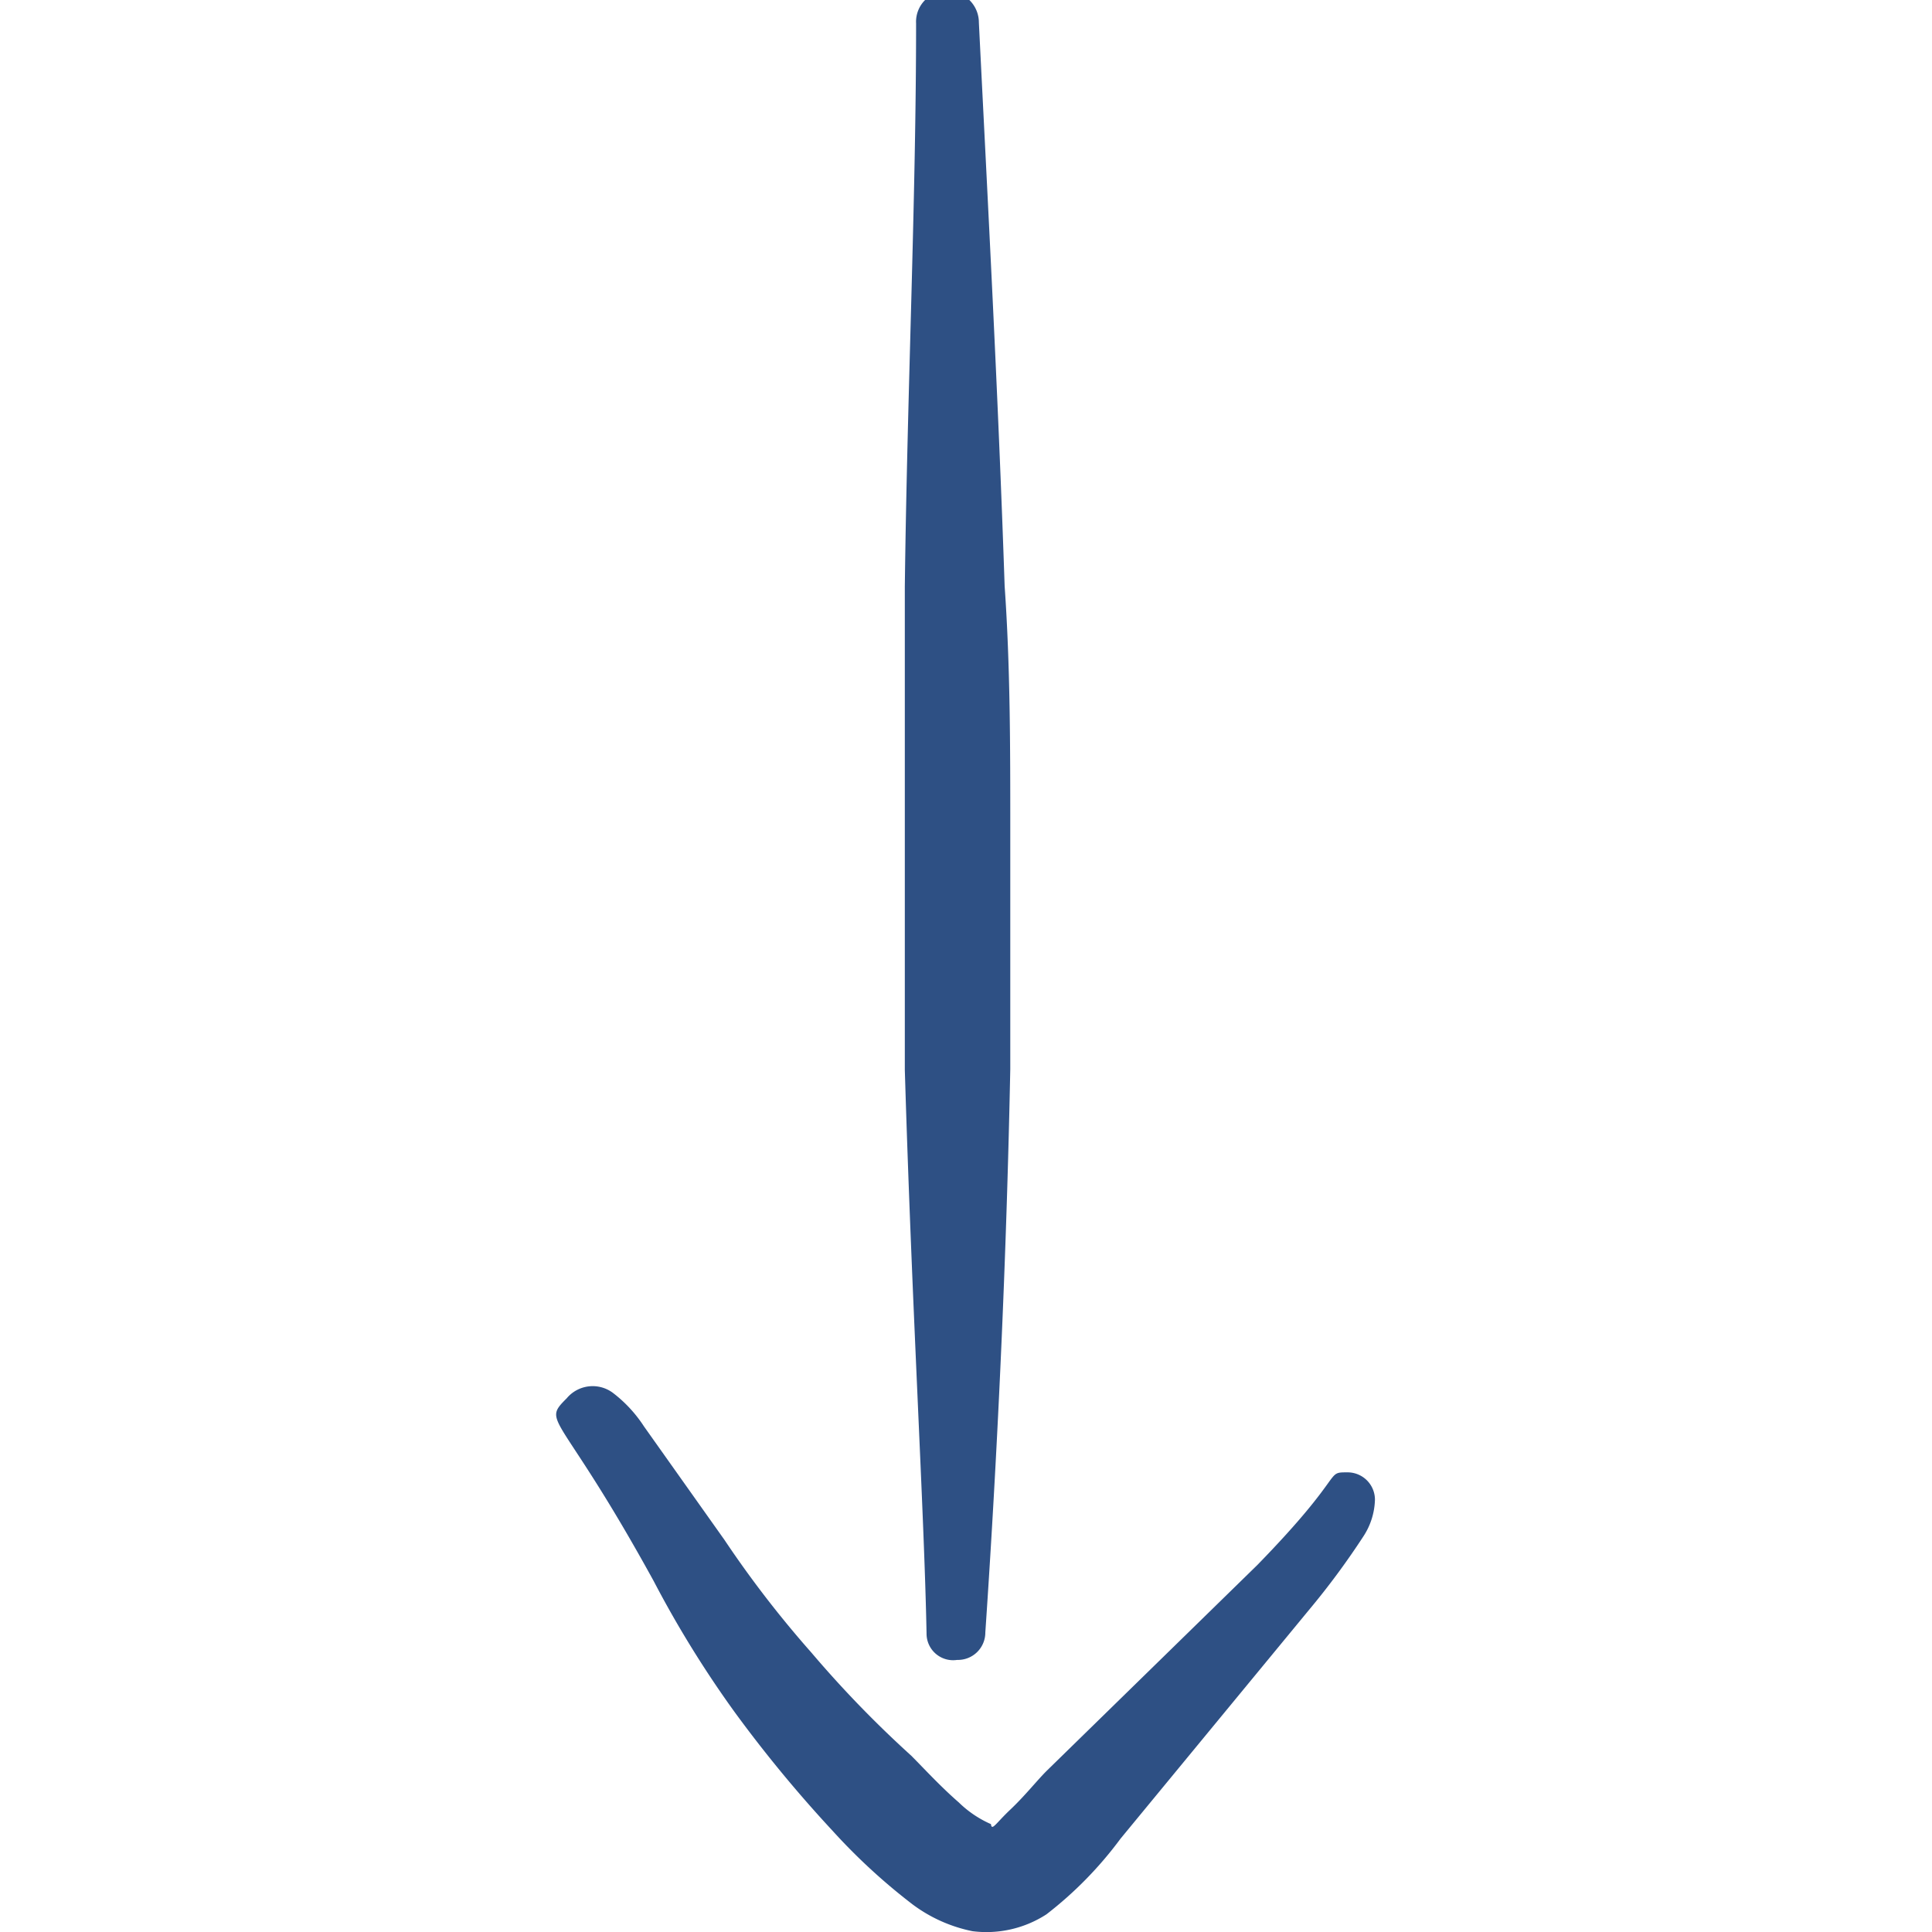
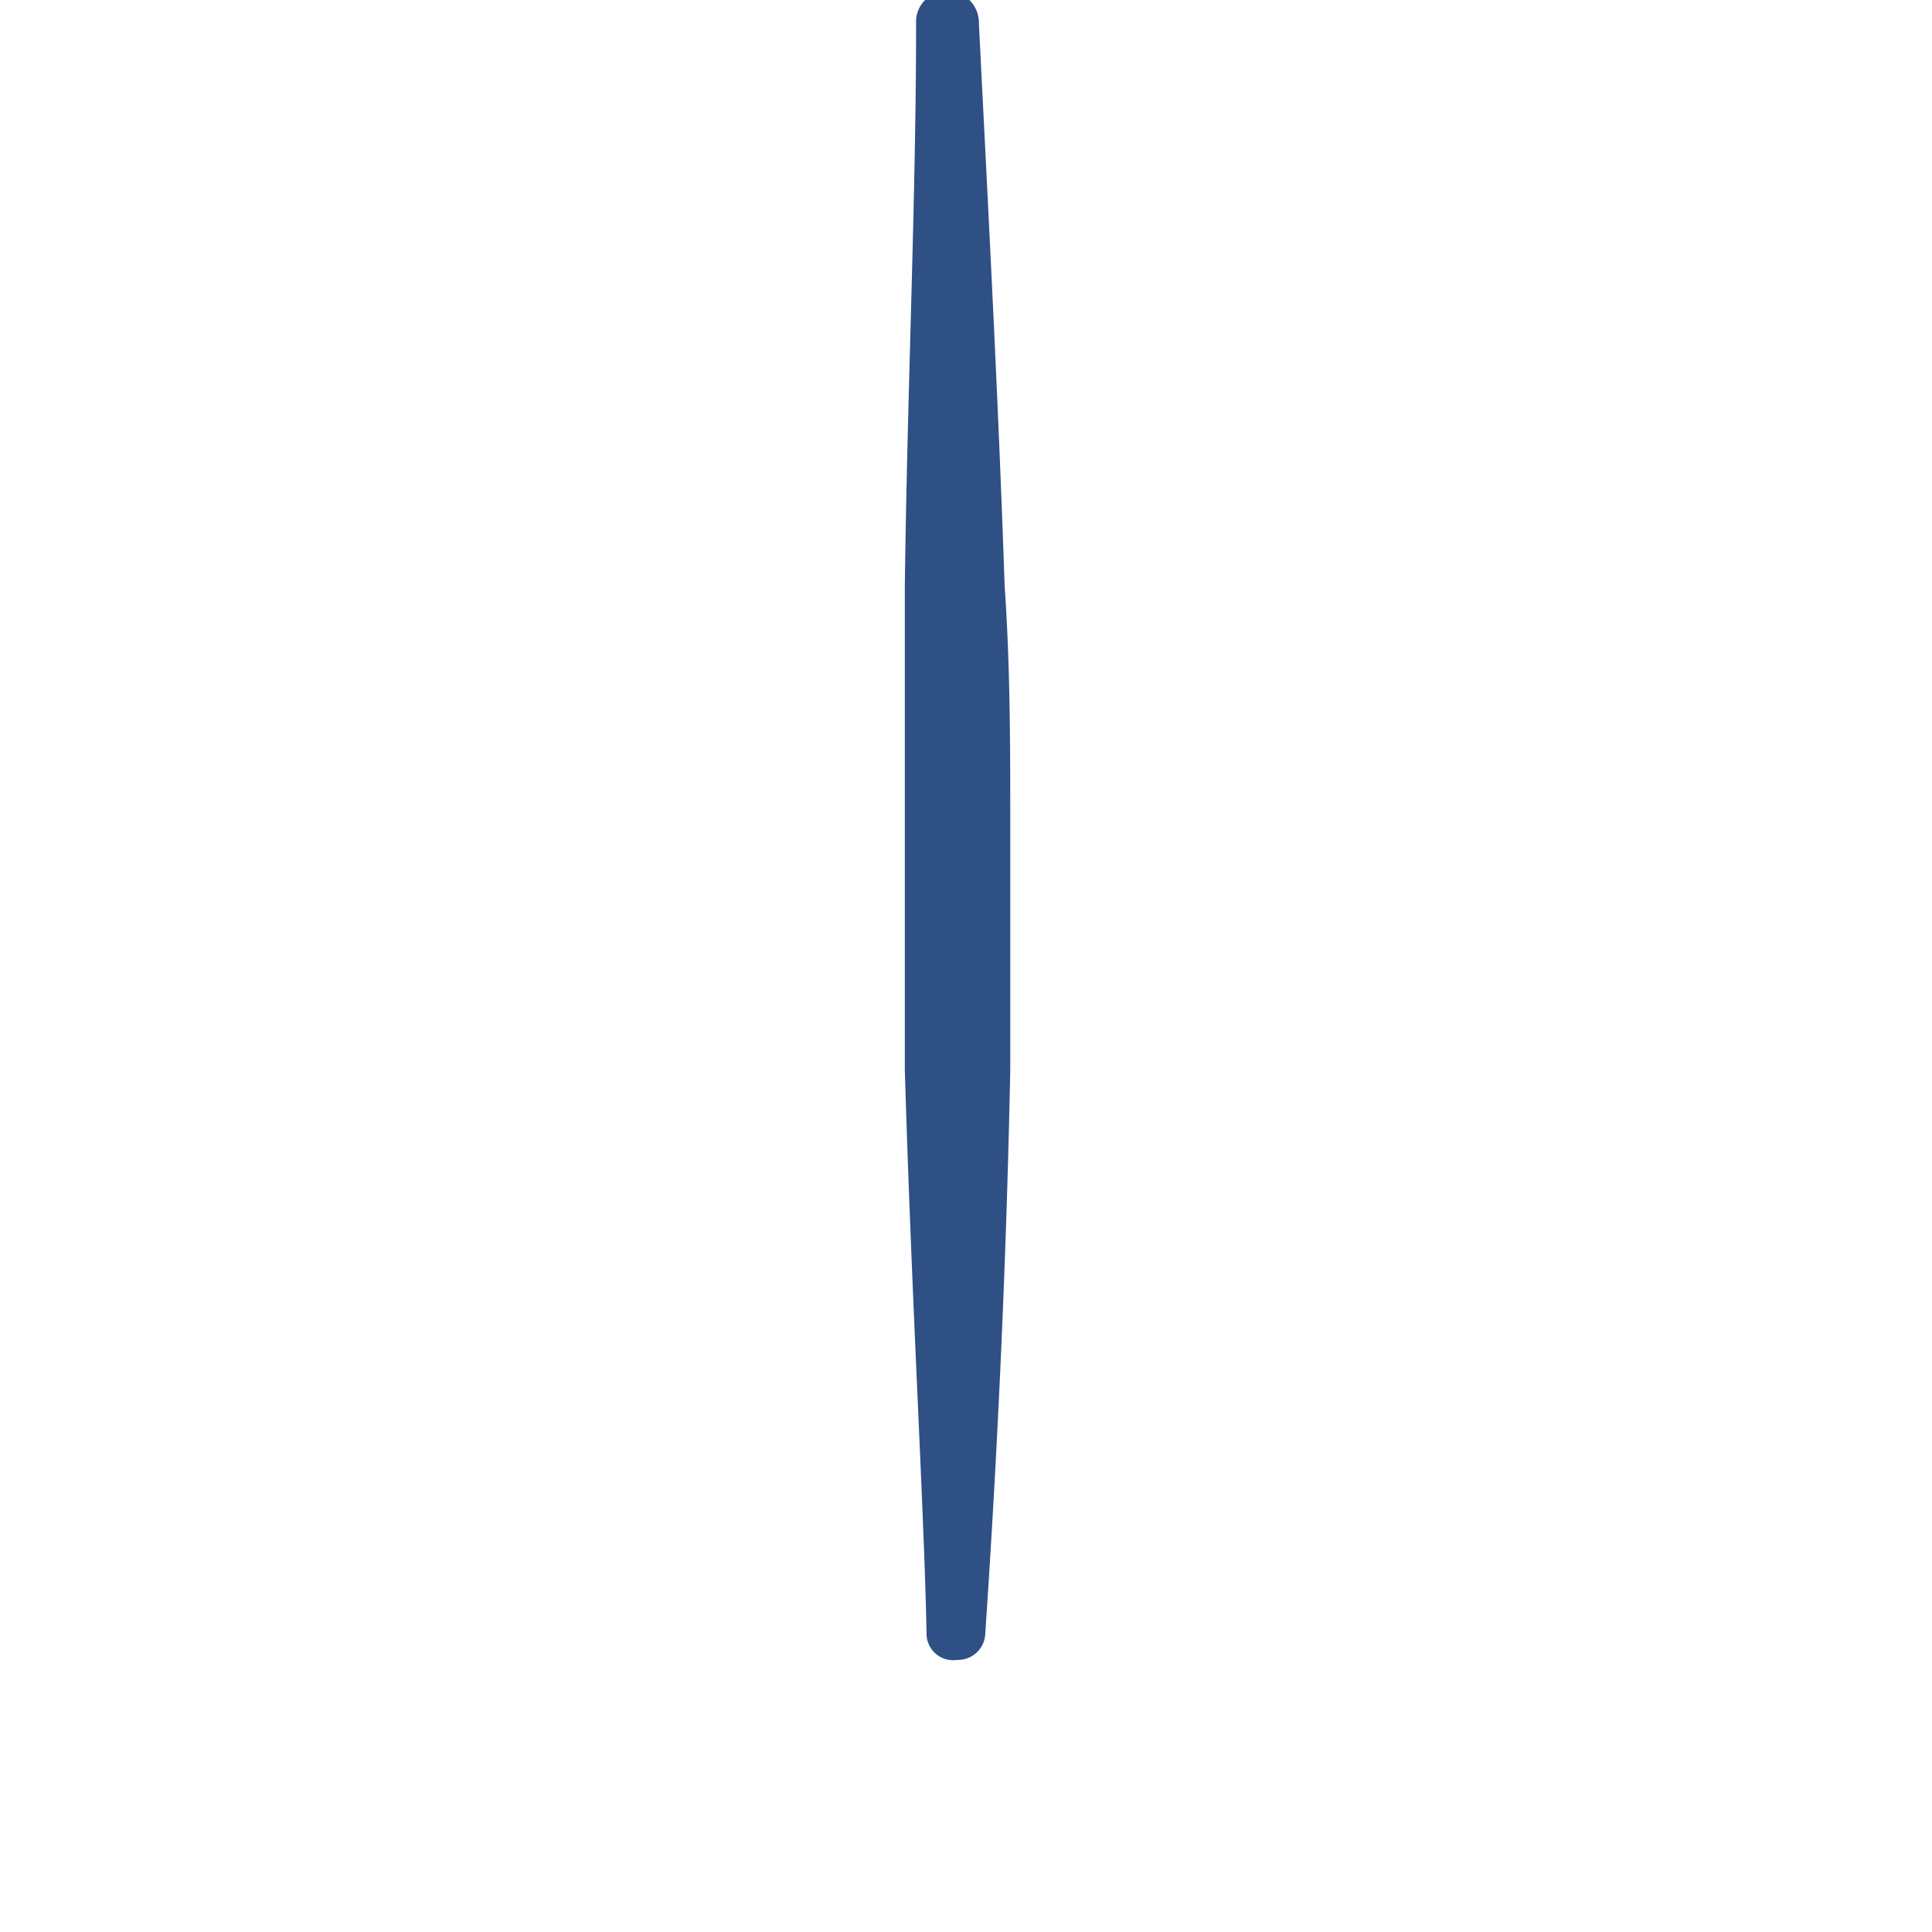
<svg xmlns="http://www.w3.org/2000/svg" height="512" viewBox="0 0 512 512" width="512">
  <g fill="#2e5084" fill-rule="evenodd">
    <path d="m253.653 439.893a7.253 7.253 0 0 0 7.467-7.253c2.133-31.36 5.333-85.333 6.613-149.333v-64c0-21.333 0-42.667-1.493-64-1.707-50.773-4.48-101.973-6.827-149.333a8.32 8.32 0 0 0 -8.533-8.32 8.107 8.107 0 0 0 -8.107 8.533c0 46.507-2.347 97.707-2.987 149.333v64 64c1.92 64 5.12 116.693 5.76 149.333a7.04 7.04 0 0 0 8.107 7.04z" />
-     <path d="m277.333 507.307a101.547 101.547 0 0 0 19.627-20.053l49.92-60.587a205.227 205.227 0 0 0 14.507-19.627 18.56 18.56 0 0 0 2.987-9.6 7.253 7.253 0 0 0 -7.253-7.253c-6.187 0 0 0-23.893 24.533l-55.893 54.613c-2.56 2.56-5.76 6.613-9.6 10.24s-4.907 5.76-5.12 3.84a28.587 28.587 0 0 1 -8.533-5.76c-4.907-4.267-9.387-9.173-12.587-12.373a291.84 291.84 0 0 1 -26.453-27.307 281.173 281.173 0 0 1 -23.04-29.867l-21.333-30.08a35.413 35.413 0 0 0 -8.32-8.96 8.96 8.96 0 0 0 -12.16 1.493c-6.827 6.827-1.92 2.987 23.04 48.427a283.093 283.093 0 0 0 21.333 34.56 347.307 347.307 0 0 0 26.027 31.573 159.787 159.787 0 0 0 21.333 19.627 39.68 39.68 0 0 0 15.787 7.04 29.227 29.227 0 0 0 19.627-4.48z" />
  </g>
</svg>